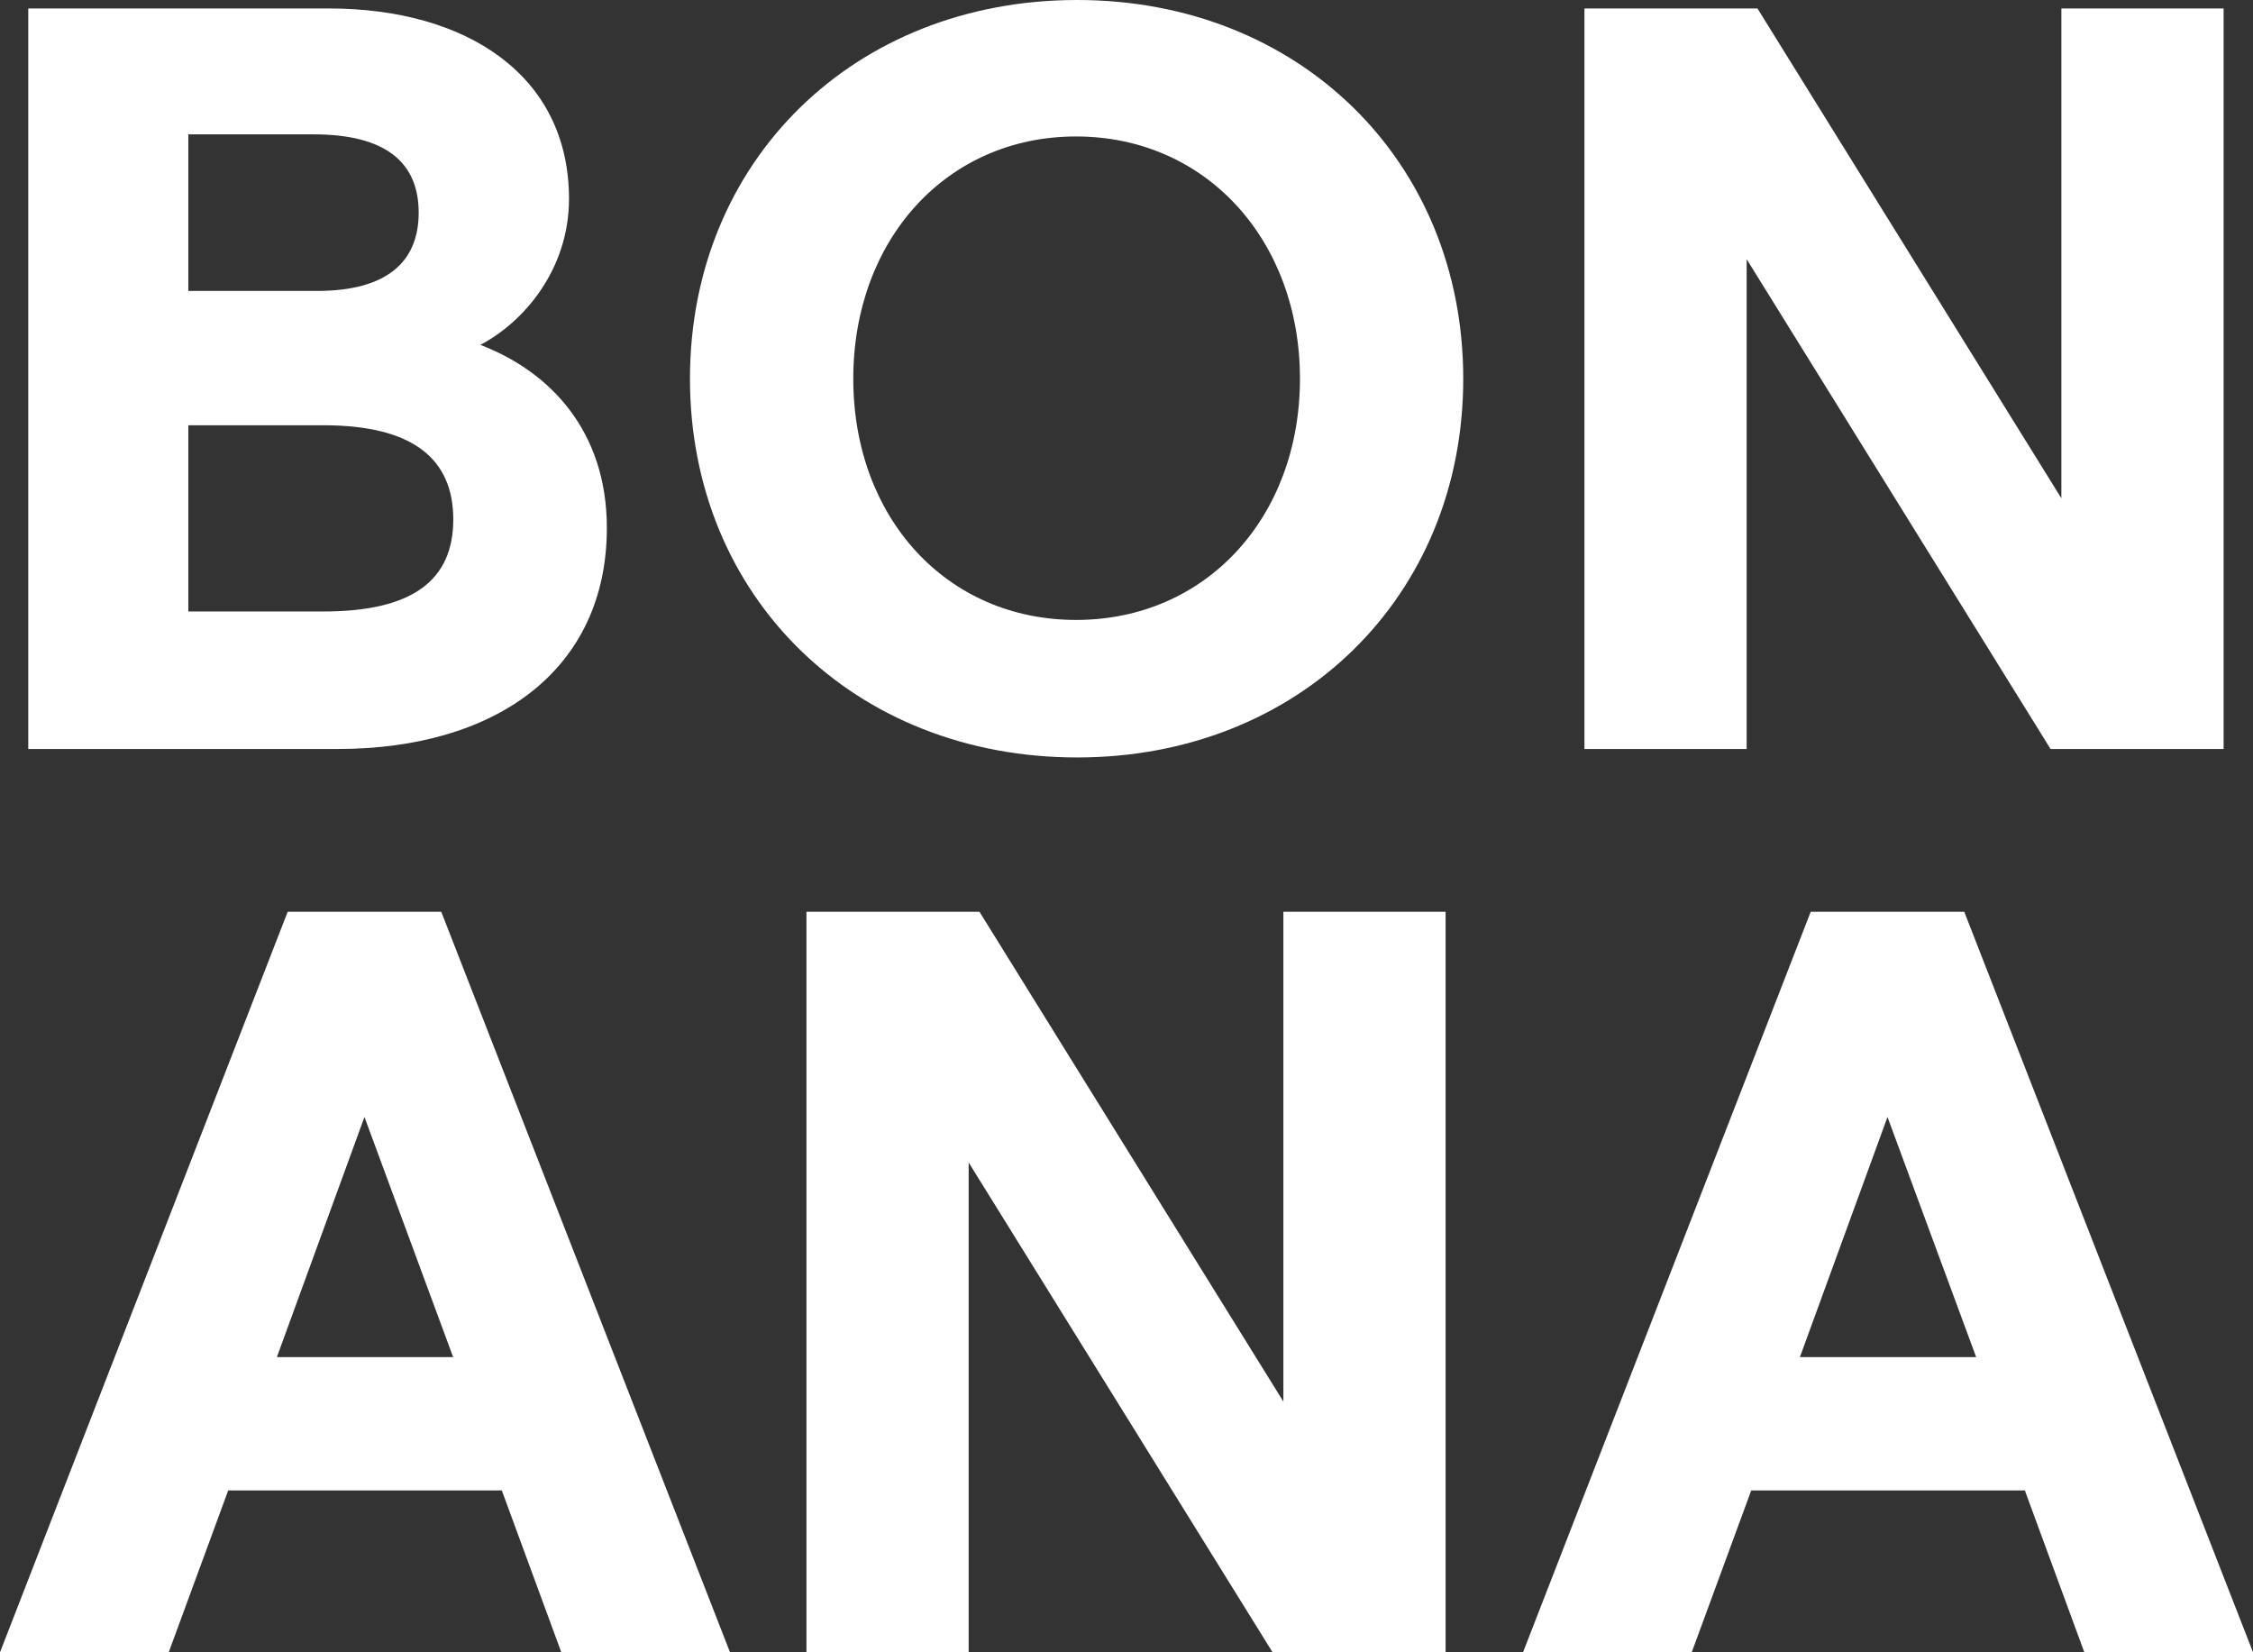
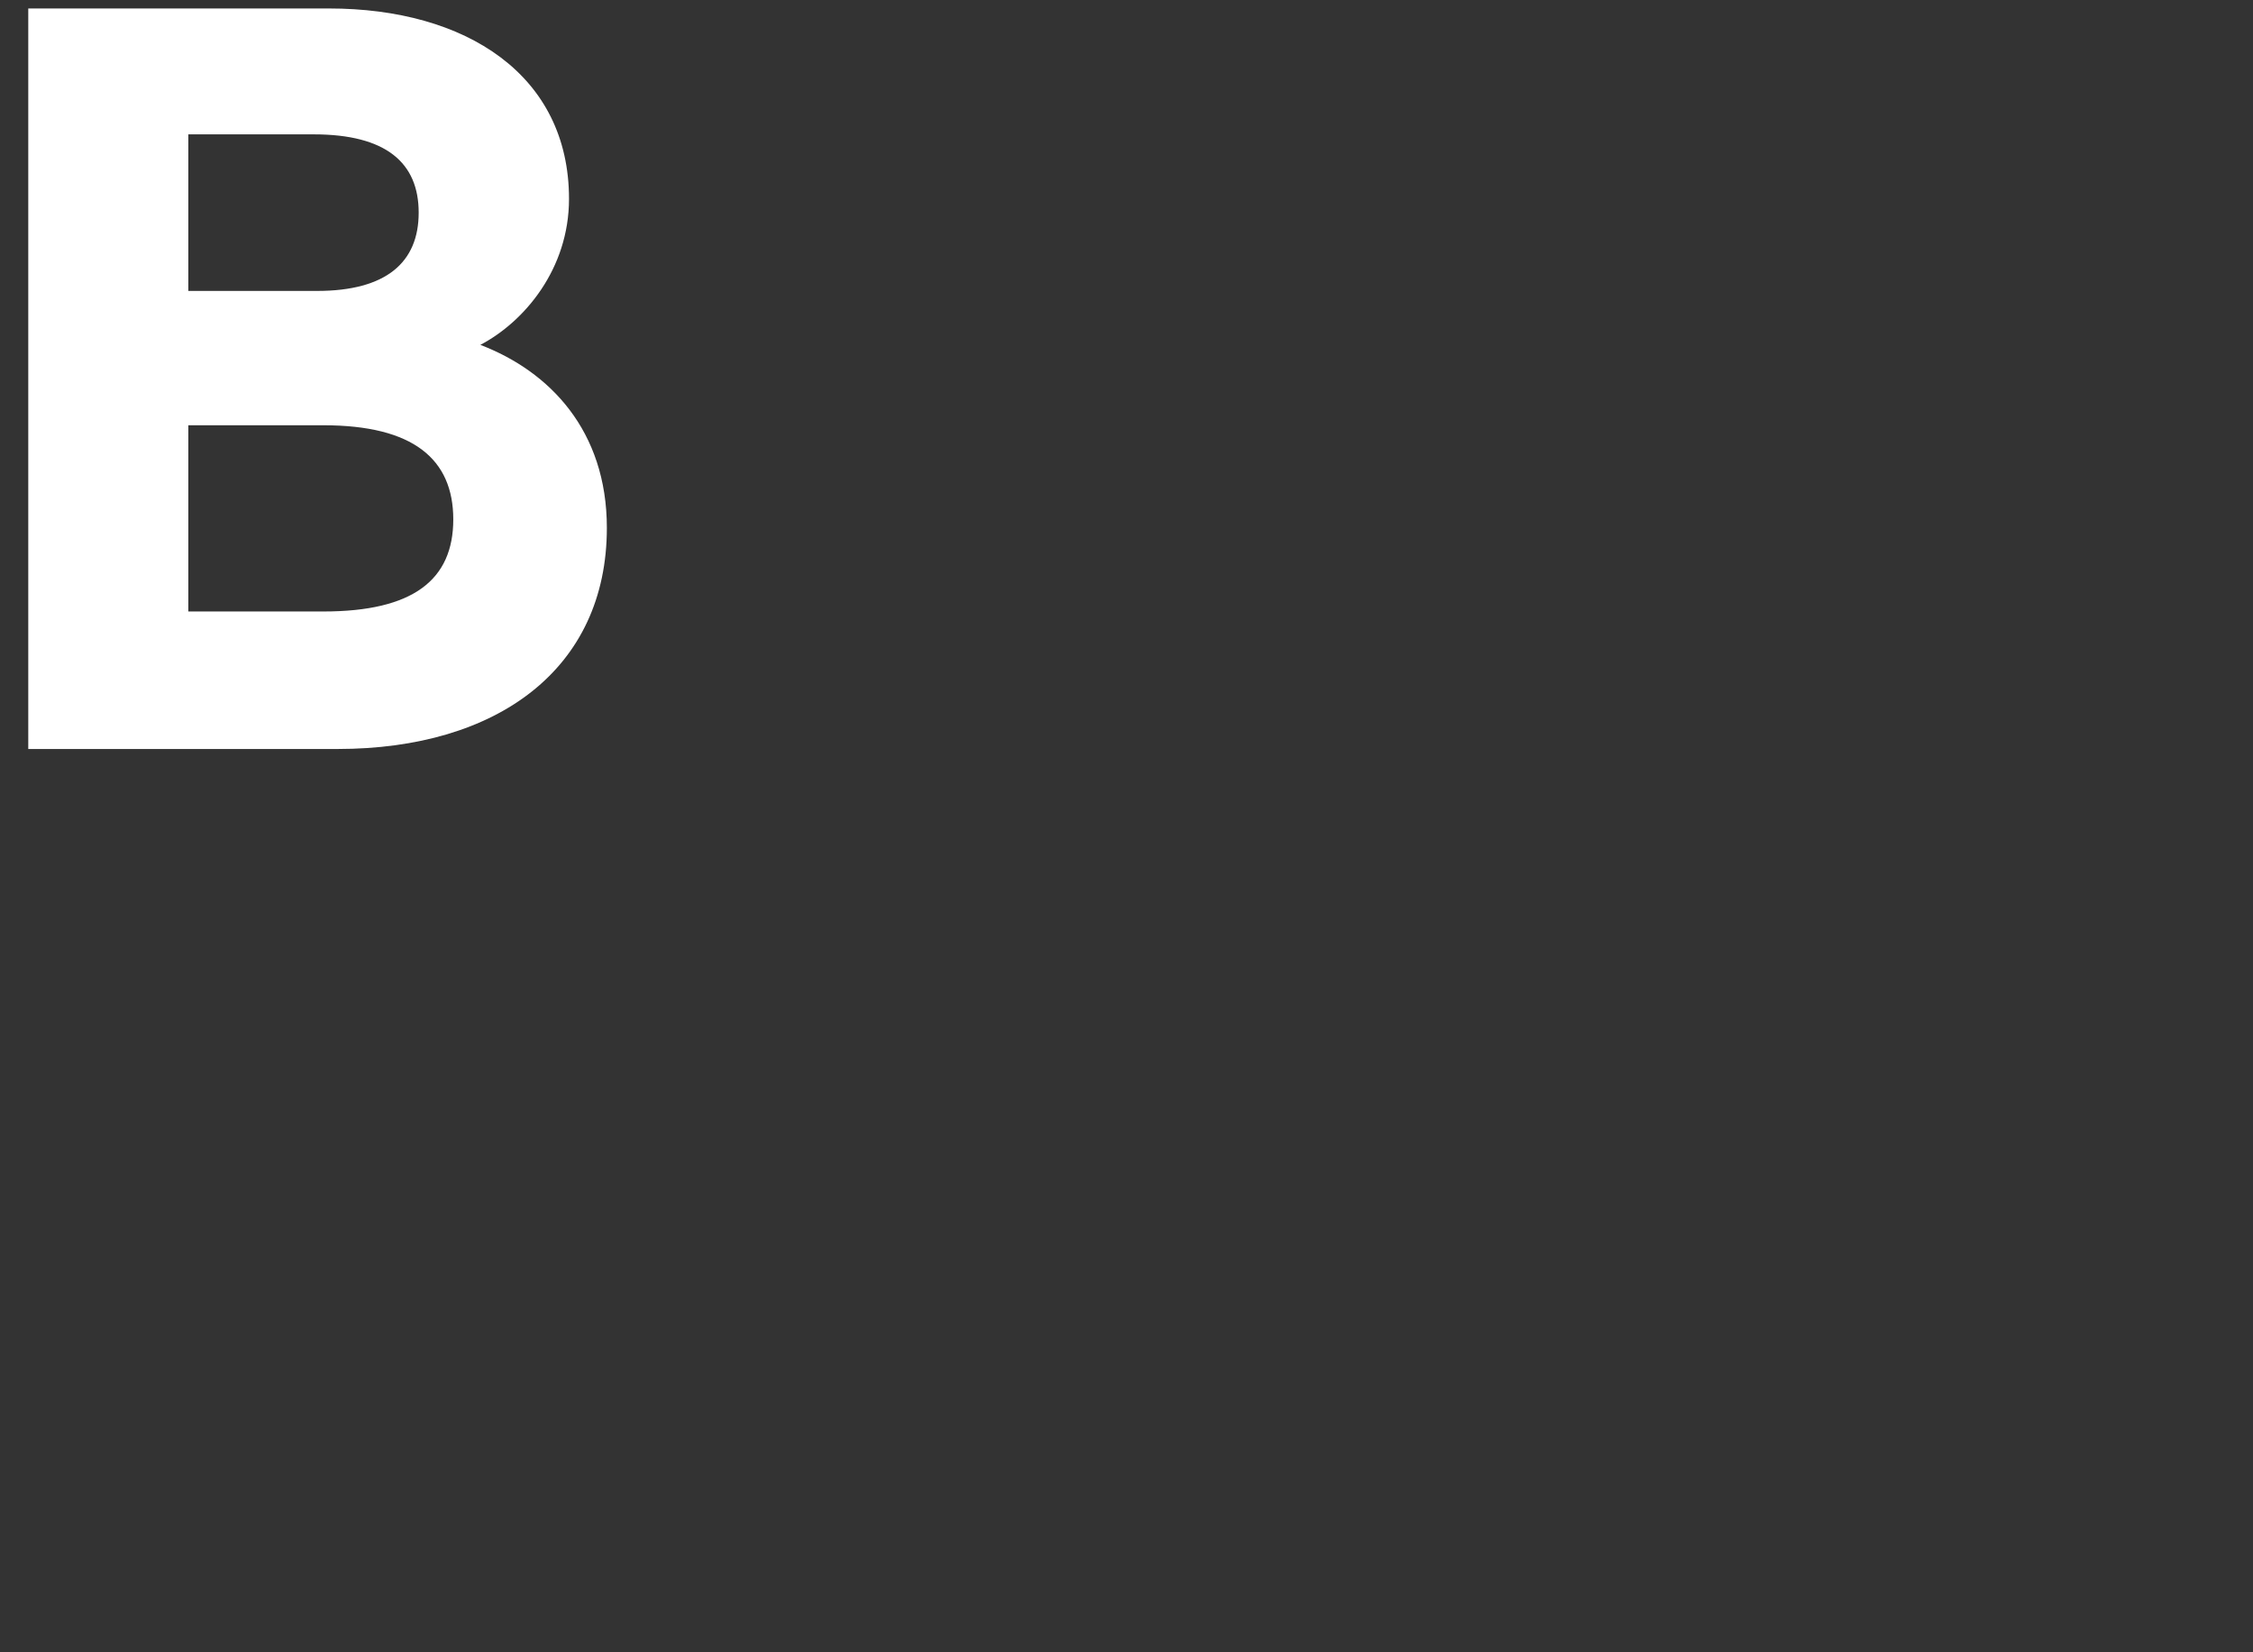
<svg xmlns="http://www.w3.org/2000/svg" width="90" height="66" viewBox="0 0 90 66" fill="none">
  <rect x="0" y="0" width="90" height="66" fill="#333333" stroke="none" />
-   <path d="M75.399 44.618L71.9 54.21H78.942L75.399 44.618ZM60.84 66L72.332 36.42H78.466L90.001 66H83.262L80.886 59.535H69.956L67.579 66H60.84Z" fill="white" />
-   <path d="M32.215 66V36.42H39.127L51.267 55.985V36.42H57.747V66H50.835L38.695 46.435V66H32.215Z" fill="white" />
-   <path d="M14.559 44.618L11.06 54.21H18.102L14.559 44.618ZM0 66L11.492 36.42H17.627L29.162 66H22.422L20.046 59.535H9.116L6.74 66H0Z" fill="white" />
-   <path d="M63.293 29.918V0.338H70.205L82.345 19.903V0.338H88.826V29.918H81.913L69.773 10.353V29.918H63.293Z" fill="white" />
-   <path d="M43.029 30.256C34.129 30.256 27.562 23.833 27.562 15.128C27.562 6.423 34.129 0 43.029 0C51.885 0 58.452 6.423 58.452 15.128C58.452 23.833 51.885 30.256 43.029 30.256ZM34.086 15.128C34.086 20.664 37.801 24.763 42.986 24.763C48.17 24.763 51.929 20.664 51.929 15.128C51.929 9.592 48.17 5.451 42.986 5.451C37.801 5.451 34.086 9.592 34.086 15.128Z" fill="white" />
  <path d="M1.129 29.918V0.338H13.139C18.626 0.338 22.73 3 22.73 7.944C22.73 10.733 20.959 12.846 19.188 13.776C21.953 14.832 24.242 17.199 24.242 21.086C24.242 26.707 19.879 29.918 13.485 29.918H1.129ZM7.523 24.425H12.923C16.509 24.425 18.107 23.157 18.107 20.748C18.107 18.34 16.509 16.987 12.923 16.987H7.523V24.425ZM7.523 11.621H12.664C15.429 11.621 16.725 10.48 16.725 8.494C16.725 6.508 15.429 5.367 12.534 5.367H7.523V11.621Z" fill="white" />
</svg>